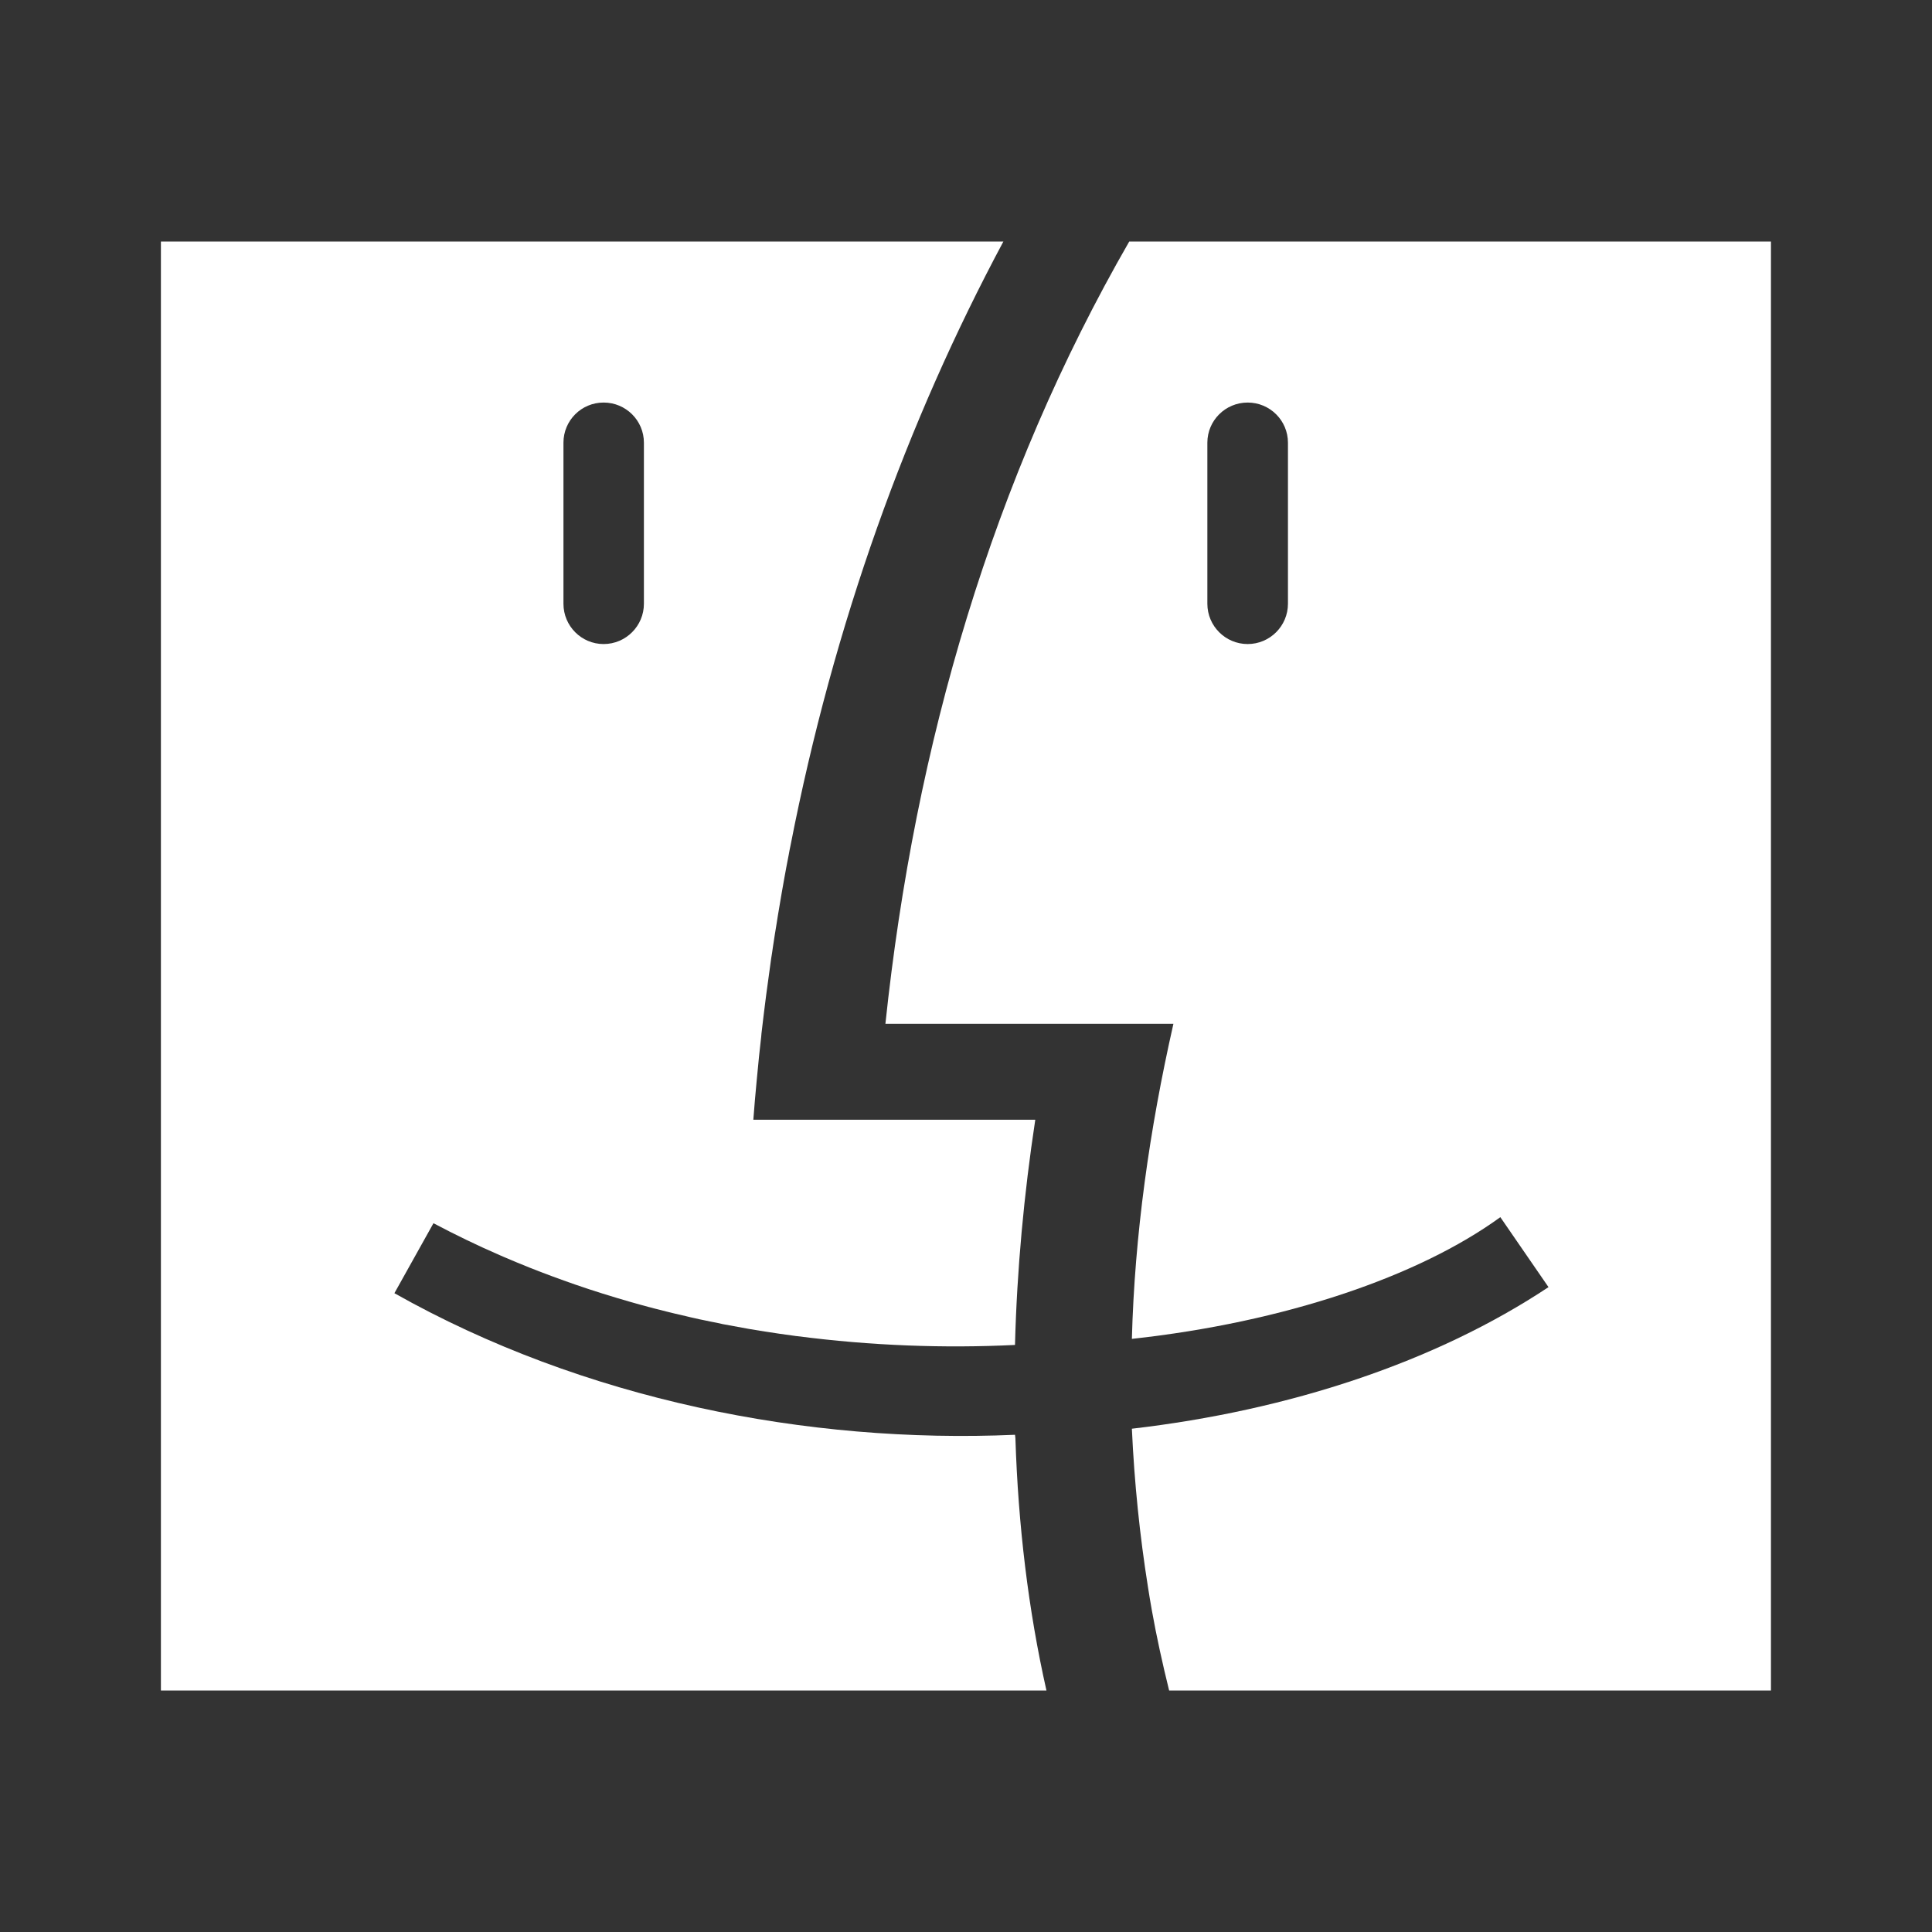
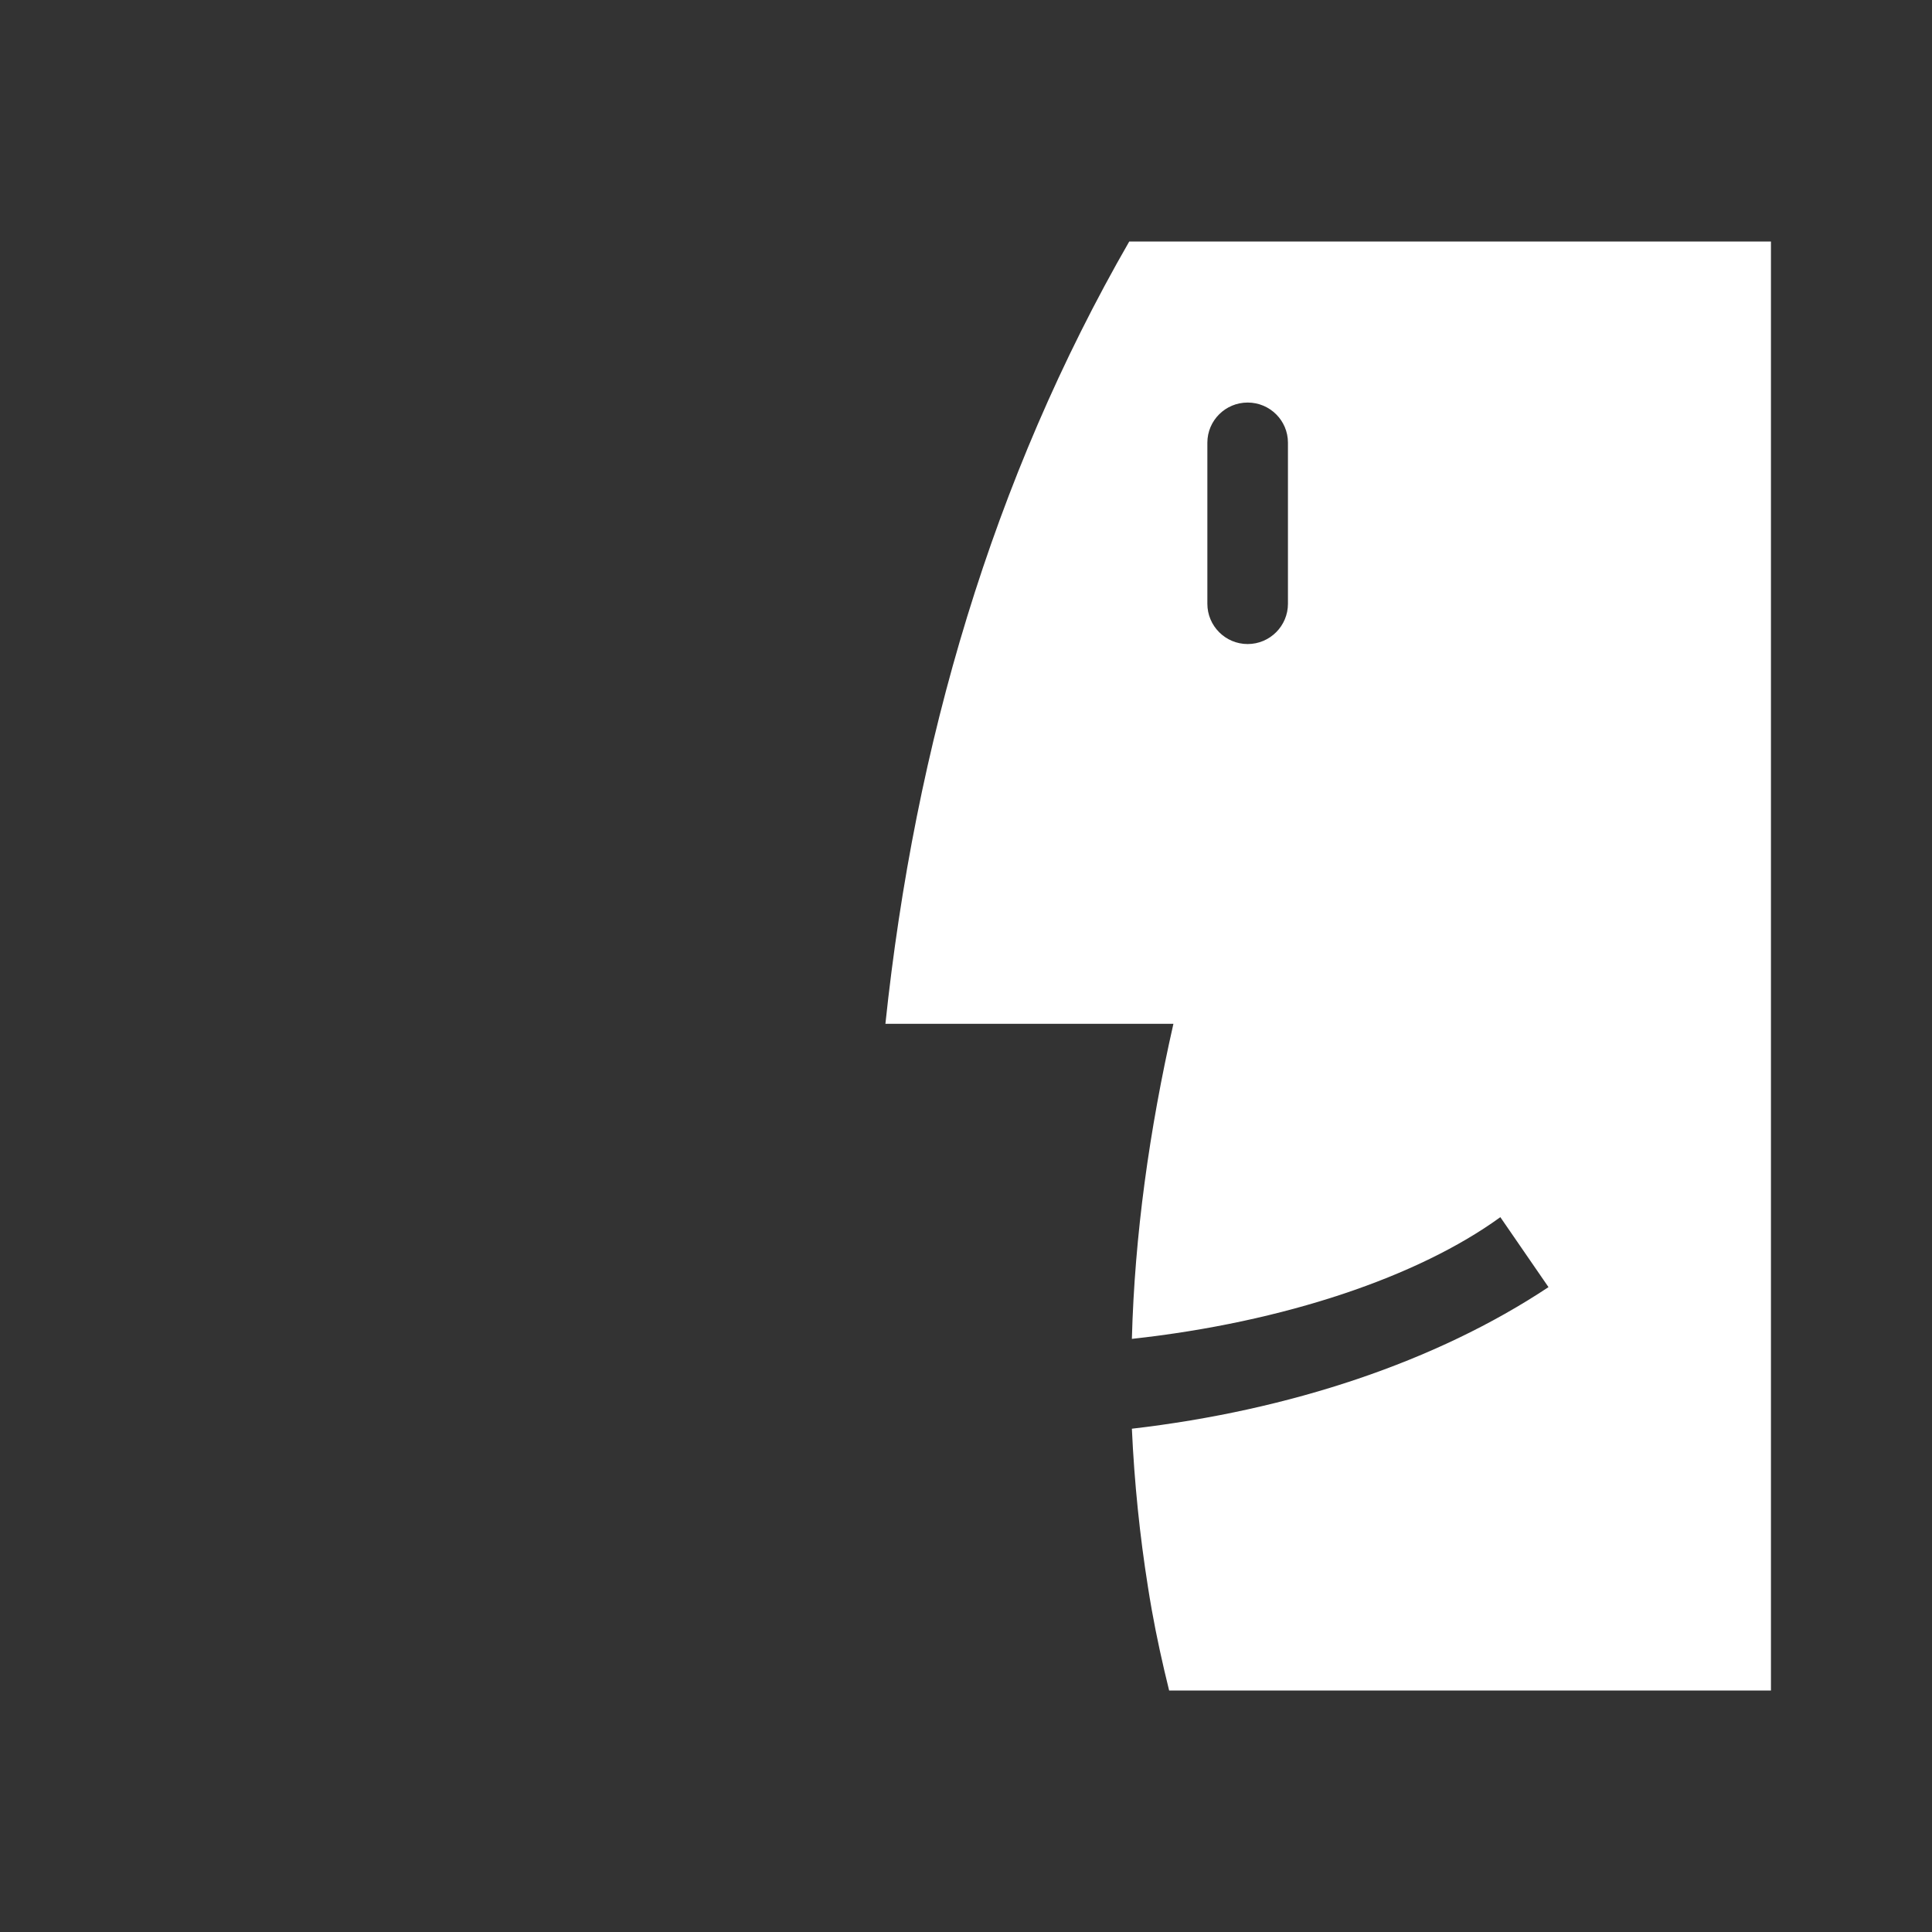
<svg xmlns="http://www.w3.org/2000/svg" width="14" height="14" viewBox="0 0 14 14" fill="none">
  <rect x="0" y="0" width="14" height="14" fill="#333333" stroke="none" />
  <g id="SVG">
    <path id="Vector" d="M8.183 1.75C7.193 3.47 6.63 5.39 6.416 7.419H8.503C8.328 8.191 8.222 8.952 8.202 9.702C9.309 9.581 10.28 9.25 10.872 8.82L11.221 9.327C10.406 9.868 9.348 10.22 8.202 10.353C8.22 10.745 8.259 11.126 8.319 11.503C8.327 11.553 8.335 11.604 8.344 11.653C8.345 11.657 8.345 11.661 8.346 11.665C8.381 11.861 8.424 12.056 8.472 12.25H12.833V1.75H8.183ZM9.041 4.667C8.88 4.667 8.749 4.536 8.749 4.375V3.208C8.749 3.047 8.88 2.917 9.041 2.917C9.202 2.917 9.333 3.047 9.333 3.208V4.375C9.333 4.536 9.202 4.667 9.041 4.667Z" fill="white" />
-     <path id="Vector_2" d="M7.358 10.422C7.356 10.404 7.355 10.395 7.355 10.397C5.85 10.463 4.227 10.143 2.858 9.371L3.141 8.864C3.3 8.948 3.461 9.026 3.625 9.097C3.633 9.1 3.641 9.104 3.648 9.107C3.711 9.134 3.773 9.16 3.836 9.185C3.946 9.229 4.058 9.27 4.17 9.309C4.3 9.354 4.432 9.395 4.564 9.433C4.59 9.44 4.612 9.446 4.635 9.453C4.657 9.459 4.679 9.465 4.701 9.471C4.713 9.474 4.726 9.477 4.739 9.481C4.771 9.489 4.803 9.497 4.834 9.505C4.853 9.51 4.872 9.514 4.891 9.519C4.917 9.525 4.943 9.531 4.969 9.537C4.992 9.543 5.015 9.548 5.038 9.553C5.06 9.558 5.081 9.563 5.103 9.567C5.134 9.574 5.166 9.58 5.197 9.586C5.21 9.589 5.224 9.592 5.237 9.595C5.301 9.607 5.365 9.619 5.428 9.63C5.467 9.636 5.506 9.643 5.545 9.649C5.616 9.66 5.687 9.671 5.758 9.68C5.764 9.681 5.77 9.682 5.775 9.682C6.313 9.752 6.846 9.771 7.355 9.746C7.369 9.202 7.42 8.654 7.502 8.114H5.459C5.466 8.02 5.474 7.926 5.483 7.833C5.485 7.813 5.487 7.792 5.489 7.771C5.496 7.694 5.504 7.616 5.513 7.539C5.515 7.522 5.517 7.505 5.518 7.488C5.529 7.395 5.54 7.302 5.552 7.21C5.553 7.202 5.554 7.195 5.555 7.188C5.566 7.107 5.577 7.027 5.588 6.947C5.593 6.918 5.597 6.89 5.601 6.861C5.61 6.802 5.619 6.743 5.629 6.684C5.634 6.652 5.639 6.619 5.645 6.586C5.657 6.512 5.67 6.439 5.683 6.366C5.693 6.309 5.704 6.253 5.715 6.196C5.719 6.174 5.723 6.151 5.728 6.129C6.042 4.519 6.573 3.054 7.271 1.75H1.166V12.25H7.583C7.451 11.665 7.378 11.049 7.358 10.422ZM4.374 2.917C4.535 2.917 4.666 3.047 4.666 3.208V4.375C4.666 4.536 4.535 4.667 4.374 4.667C4.213 4.667 4.083 4.536 4.083 4.375V3.208C4.083 3.047 4.213 2.917 4.374 2.917Z" fill="white" />
  </g>
</svg>